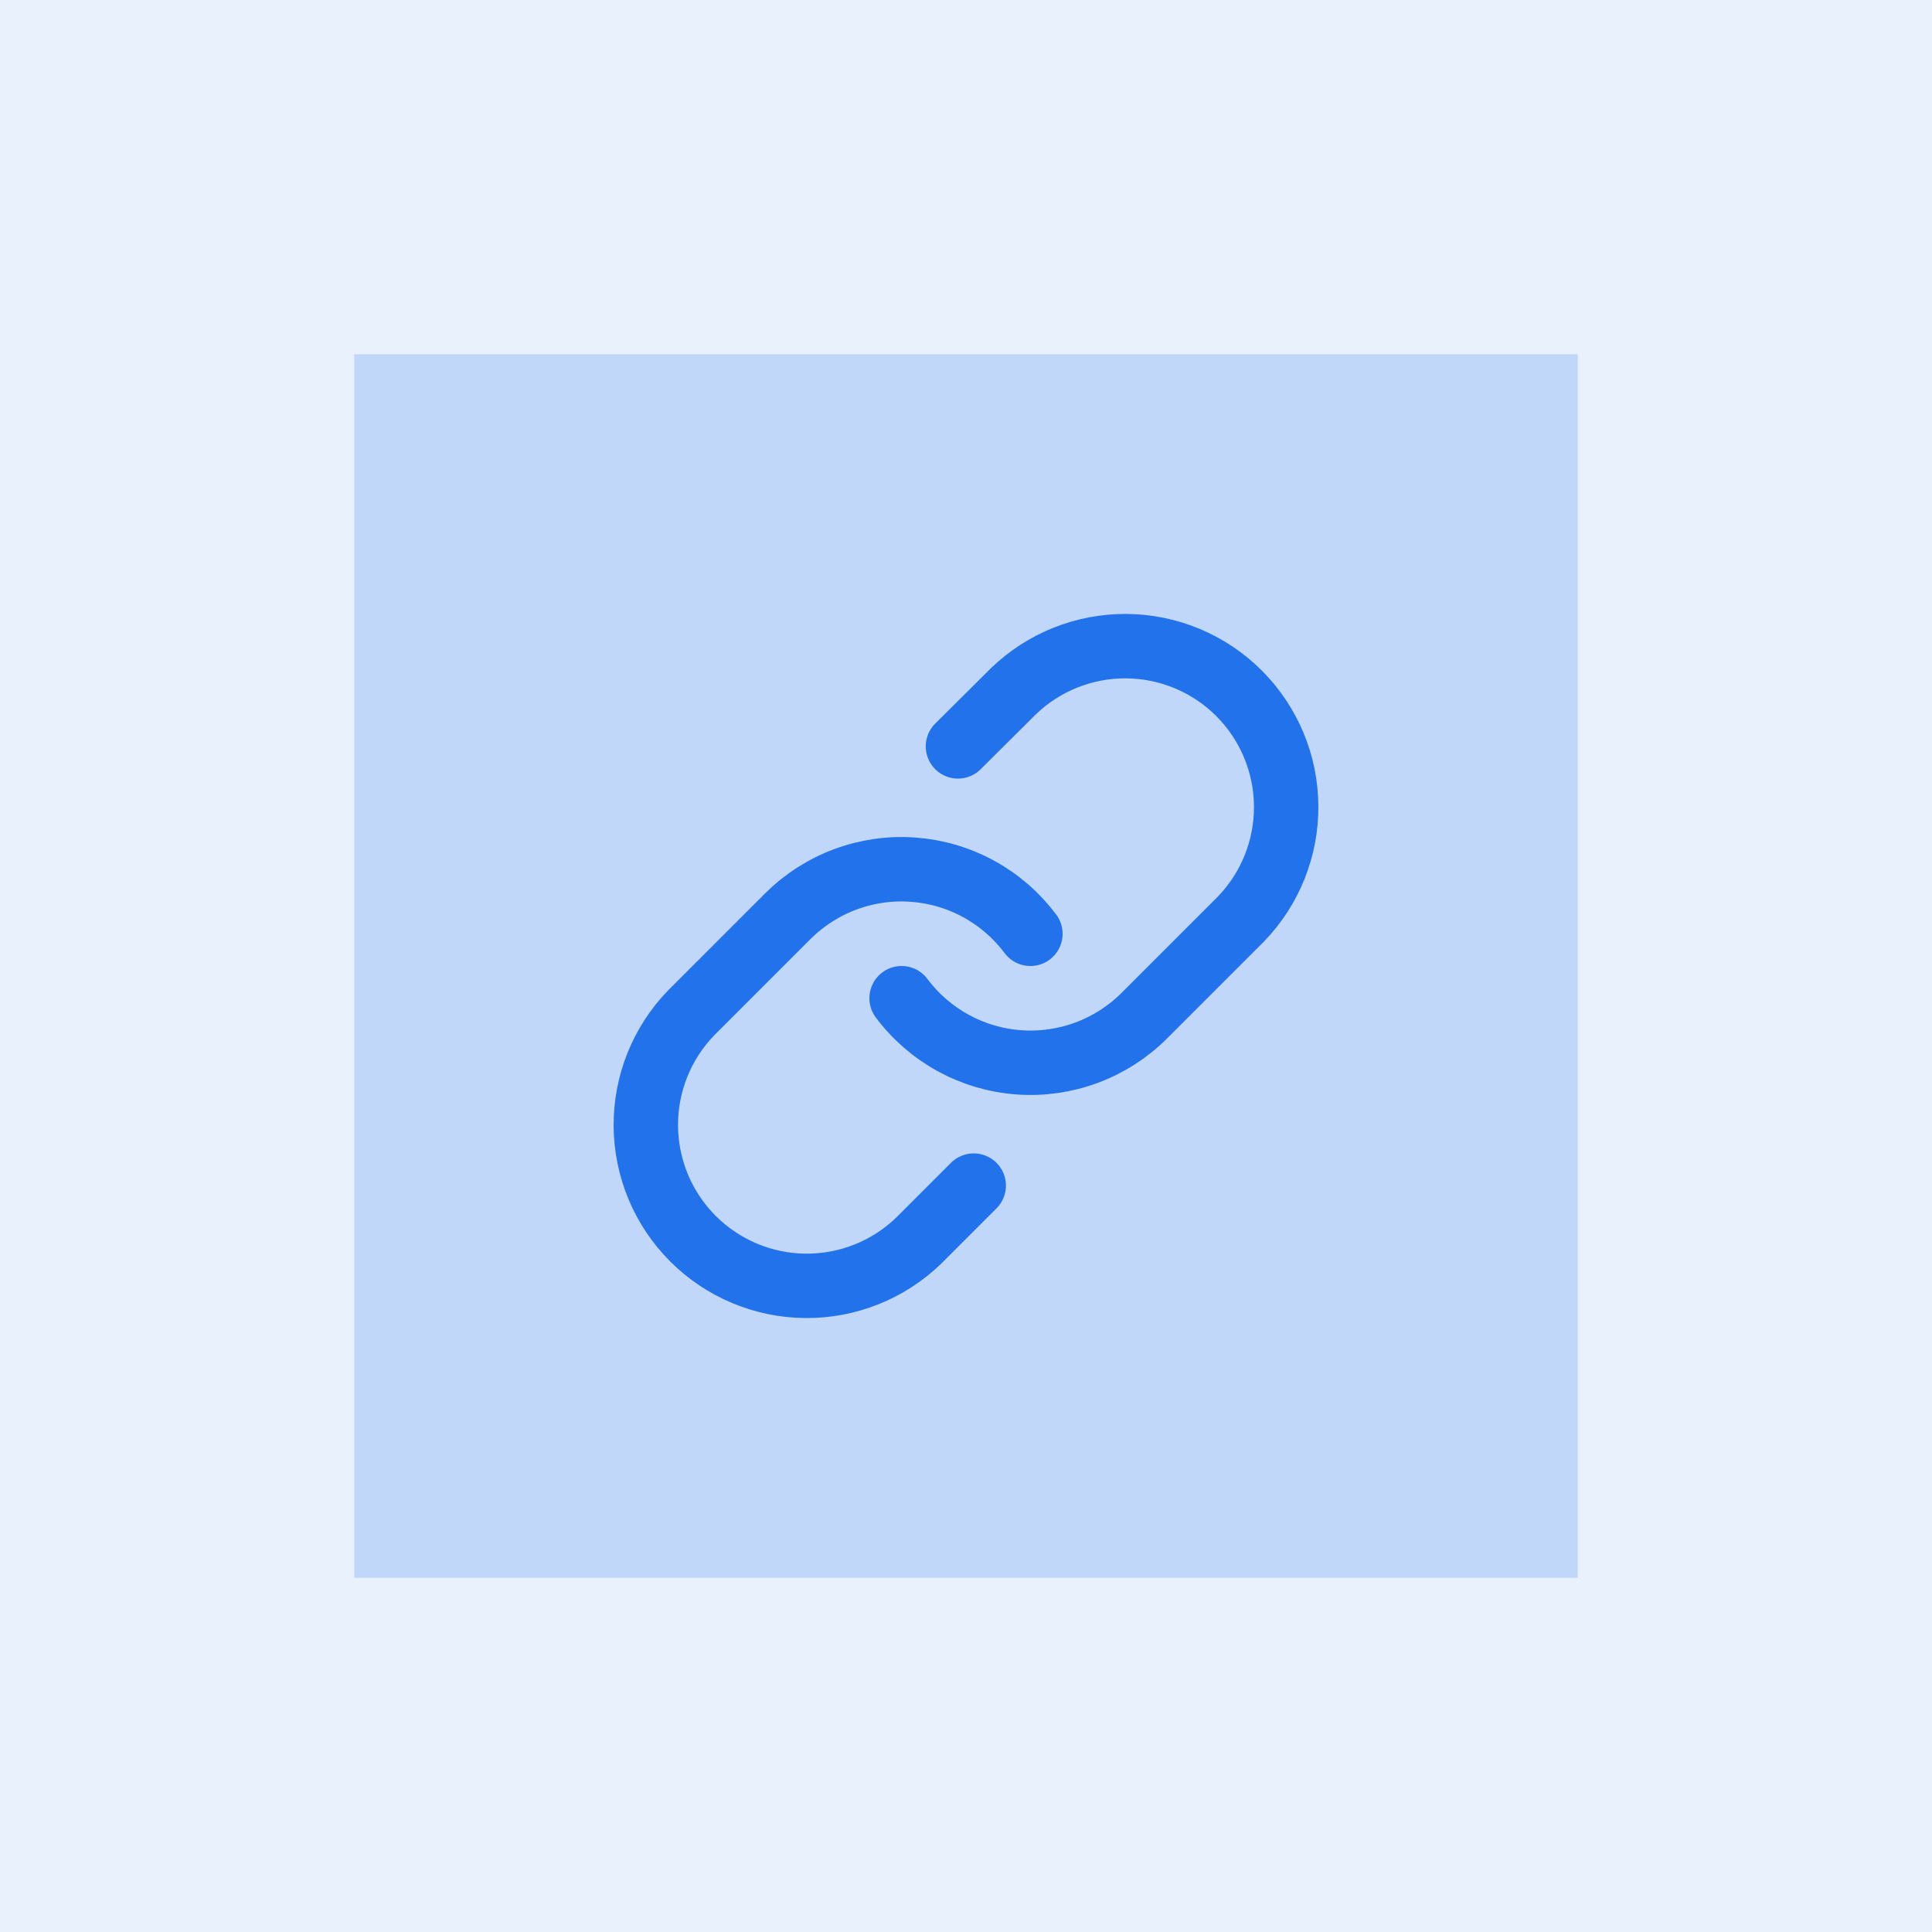
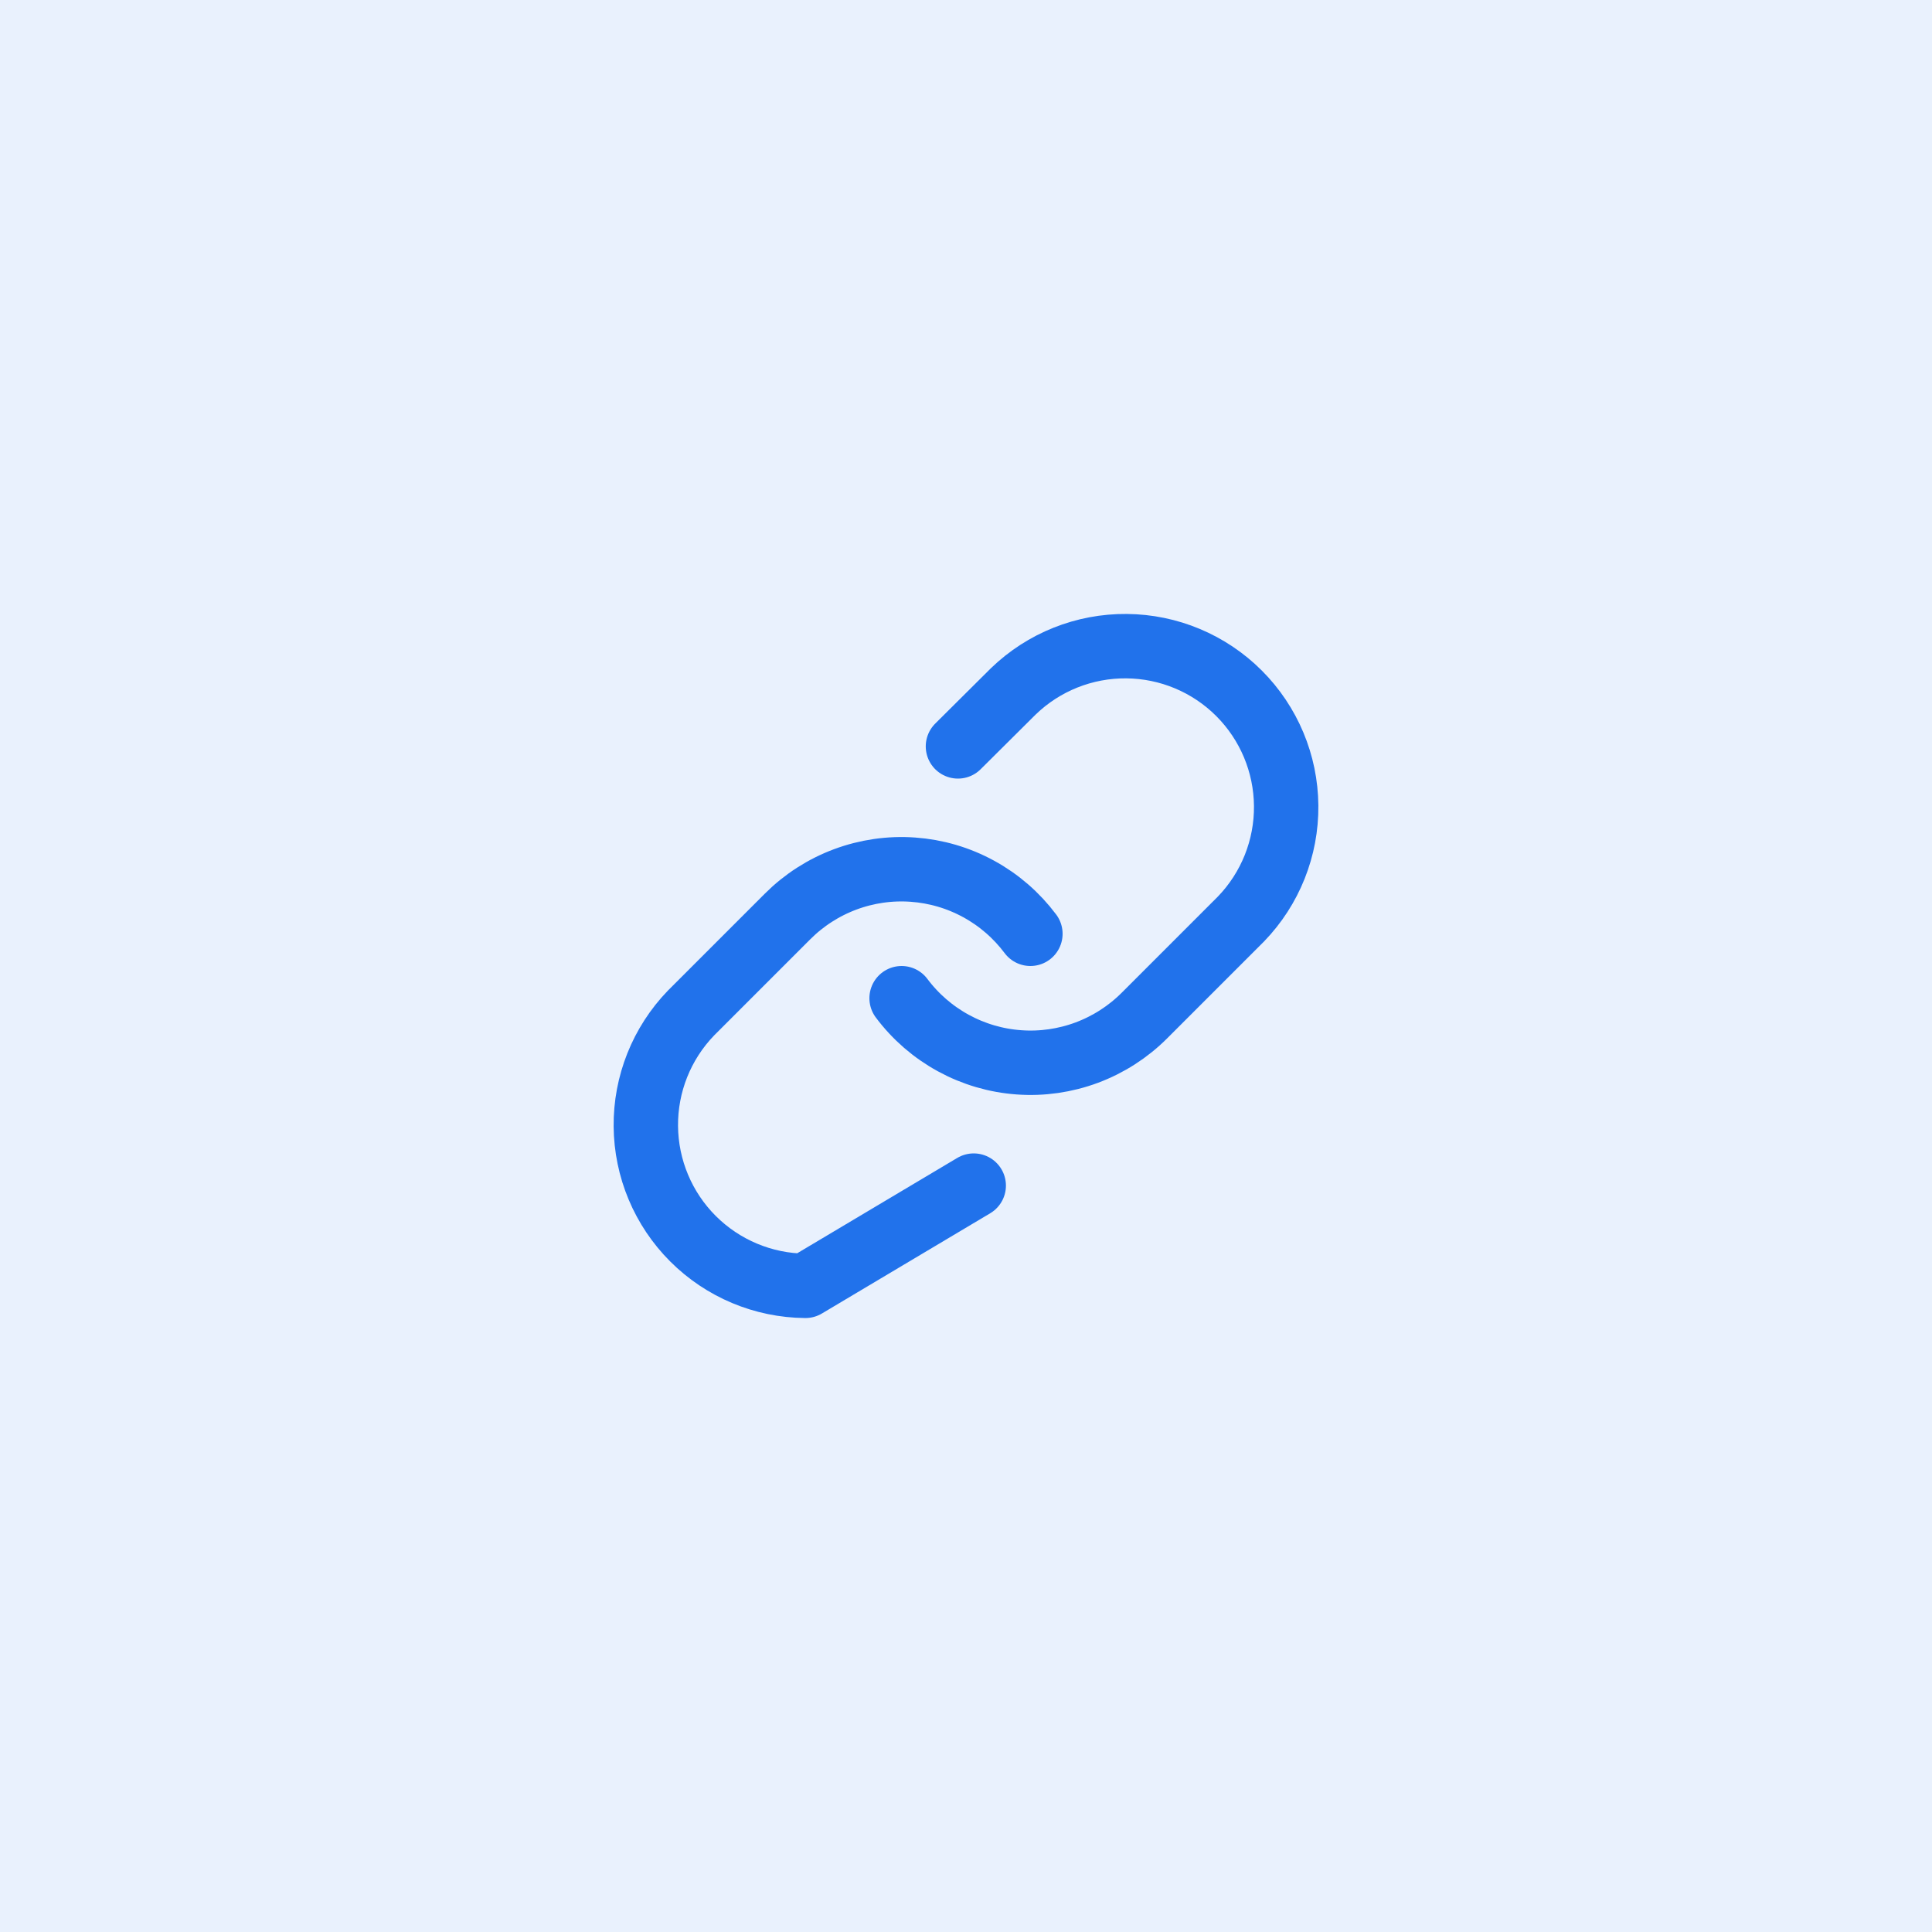
<svg xmlns="http://www.w3.org/2000/svg" width="60" height="60" viewBox="0 0 60 60" fill="none">
  <rect width="60" height="60" fill="#2172EB" fill-opacity="0.1" />
-   <rect x="11" y="11" width="38" height="38" fill="#2172EB" fill-opacity="0.2" />
-   <path d="M28 31C28.429 31.574 28.977 32.049 29.607 32.393C30.236 32.737 30.931 32.941 31.647 32.992C32.362 33.044 33.08 32.94 33.751 32.69C34.423 32.439 35.033 32.047 35.54 31.54L38.54 28.54C39.451 27.597 39.955 26.334 39.943 25.023C39.932 23.712 39.406 22.458 38.479 21.531C37.552 20.604 36.298 20.078 34.987 20.067C33.676 20.055 32.413 20.559 31.47 21.47L29.75 23.18M32 29C31.57 28.426 31.023 27.951 30.393 27.607C29.764 27.263 29.069 27.059 28.353 27.008C27.638 26.956 26.92 27.06 26.249 27.31C25.577 27.561 24.967 27.953 24.46 28.46L21.46 31.46C20.549 32.403 20.045 33.666 20.057 34.977C20.068 36.288 20.594 37.542 21.521 38.469C22.448 39.396 23.702 39.922 25.013 39.933C26.324 39.945 27.587 39.441 28.53 38.53L30.24 36.82" stroke="#2172EB" stroke-width="2" stroke-linecap="round" stroke-linejoin="round" />
+   <path d="M28 31C28.429 31.574 28.977 32.049 29.607 32.393C30.236 32.737 30.931 32.941 31.647 32.992C32.362 33.044 33.08 32.94 33.751 32.69C34.423 32.439 35.033 32.047 35.54 31.54L38.54 28.54C39.451 27.597 39.955 26.334 39.943 25.023C39.932 23.712 39.406 22.458 38.479 21.531C37.552 20.604 36.298 20.078 34.987 20.067C33.676 20.055 32.413 20.559 31.47 21.47L29.75 23.18M32 29C31.57 28.426 31.023 27.951 30.393 27.607C29.764 27.263 29.069 27.059 28.353 27.008C27.638 26.956 26.92 27.06 26.249 27.31C25.577 27.561 24.967 27.953 24.46 28.46L21.46 31.46C20.549 32.403 20.045 33.666 20.057 34.977C20.068 36.288 20.594 37.542 21.521 38.469C22.448 39.396 23.702 39.922 25.013 39.933L30.24 36.82" stroke="#2172EB" stroke-width="2" stroke-linecap="round" stroke-linejoin="round" />
</svg>